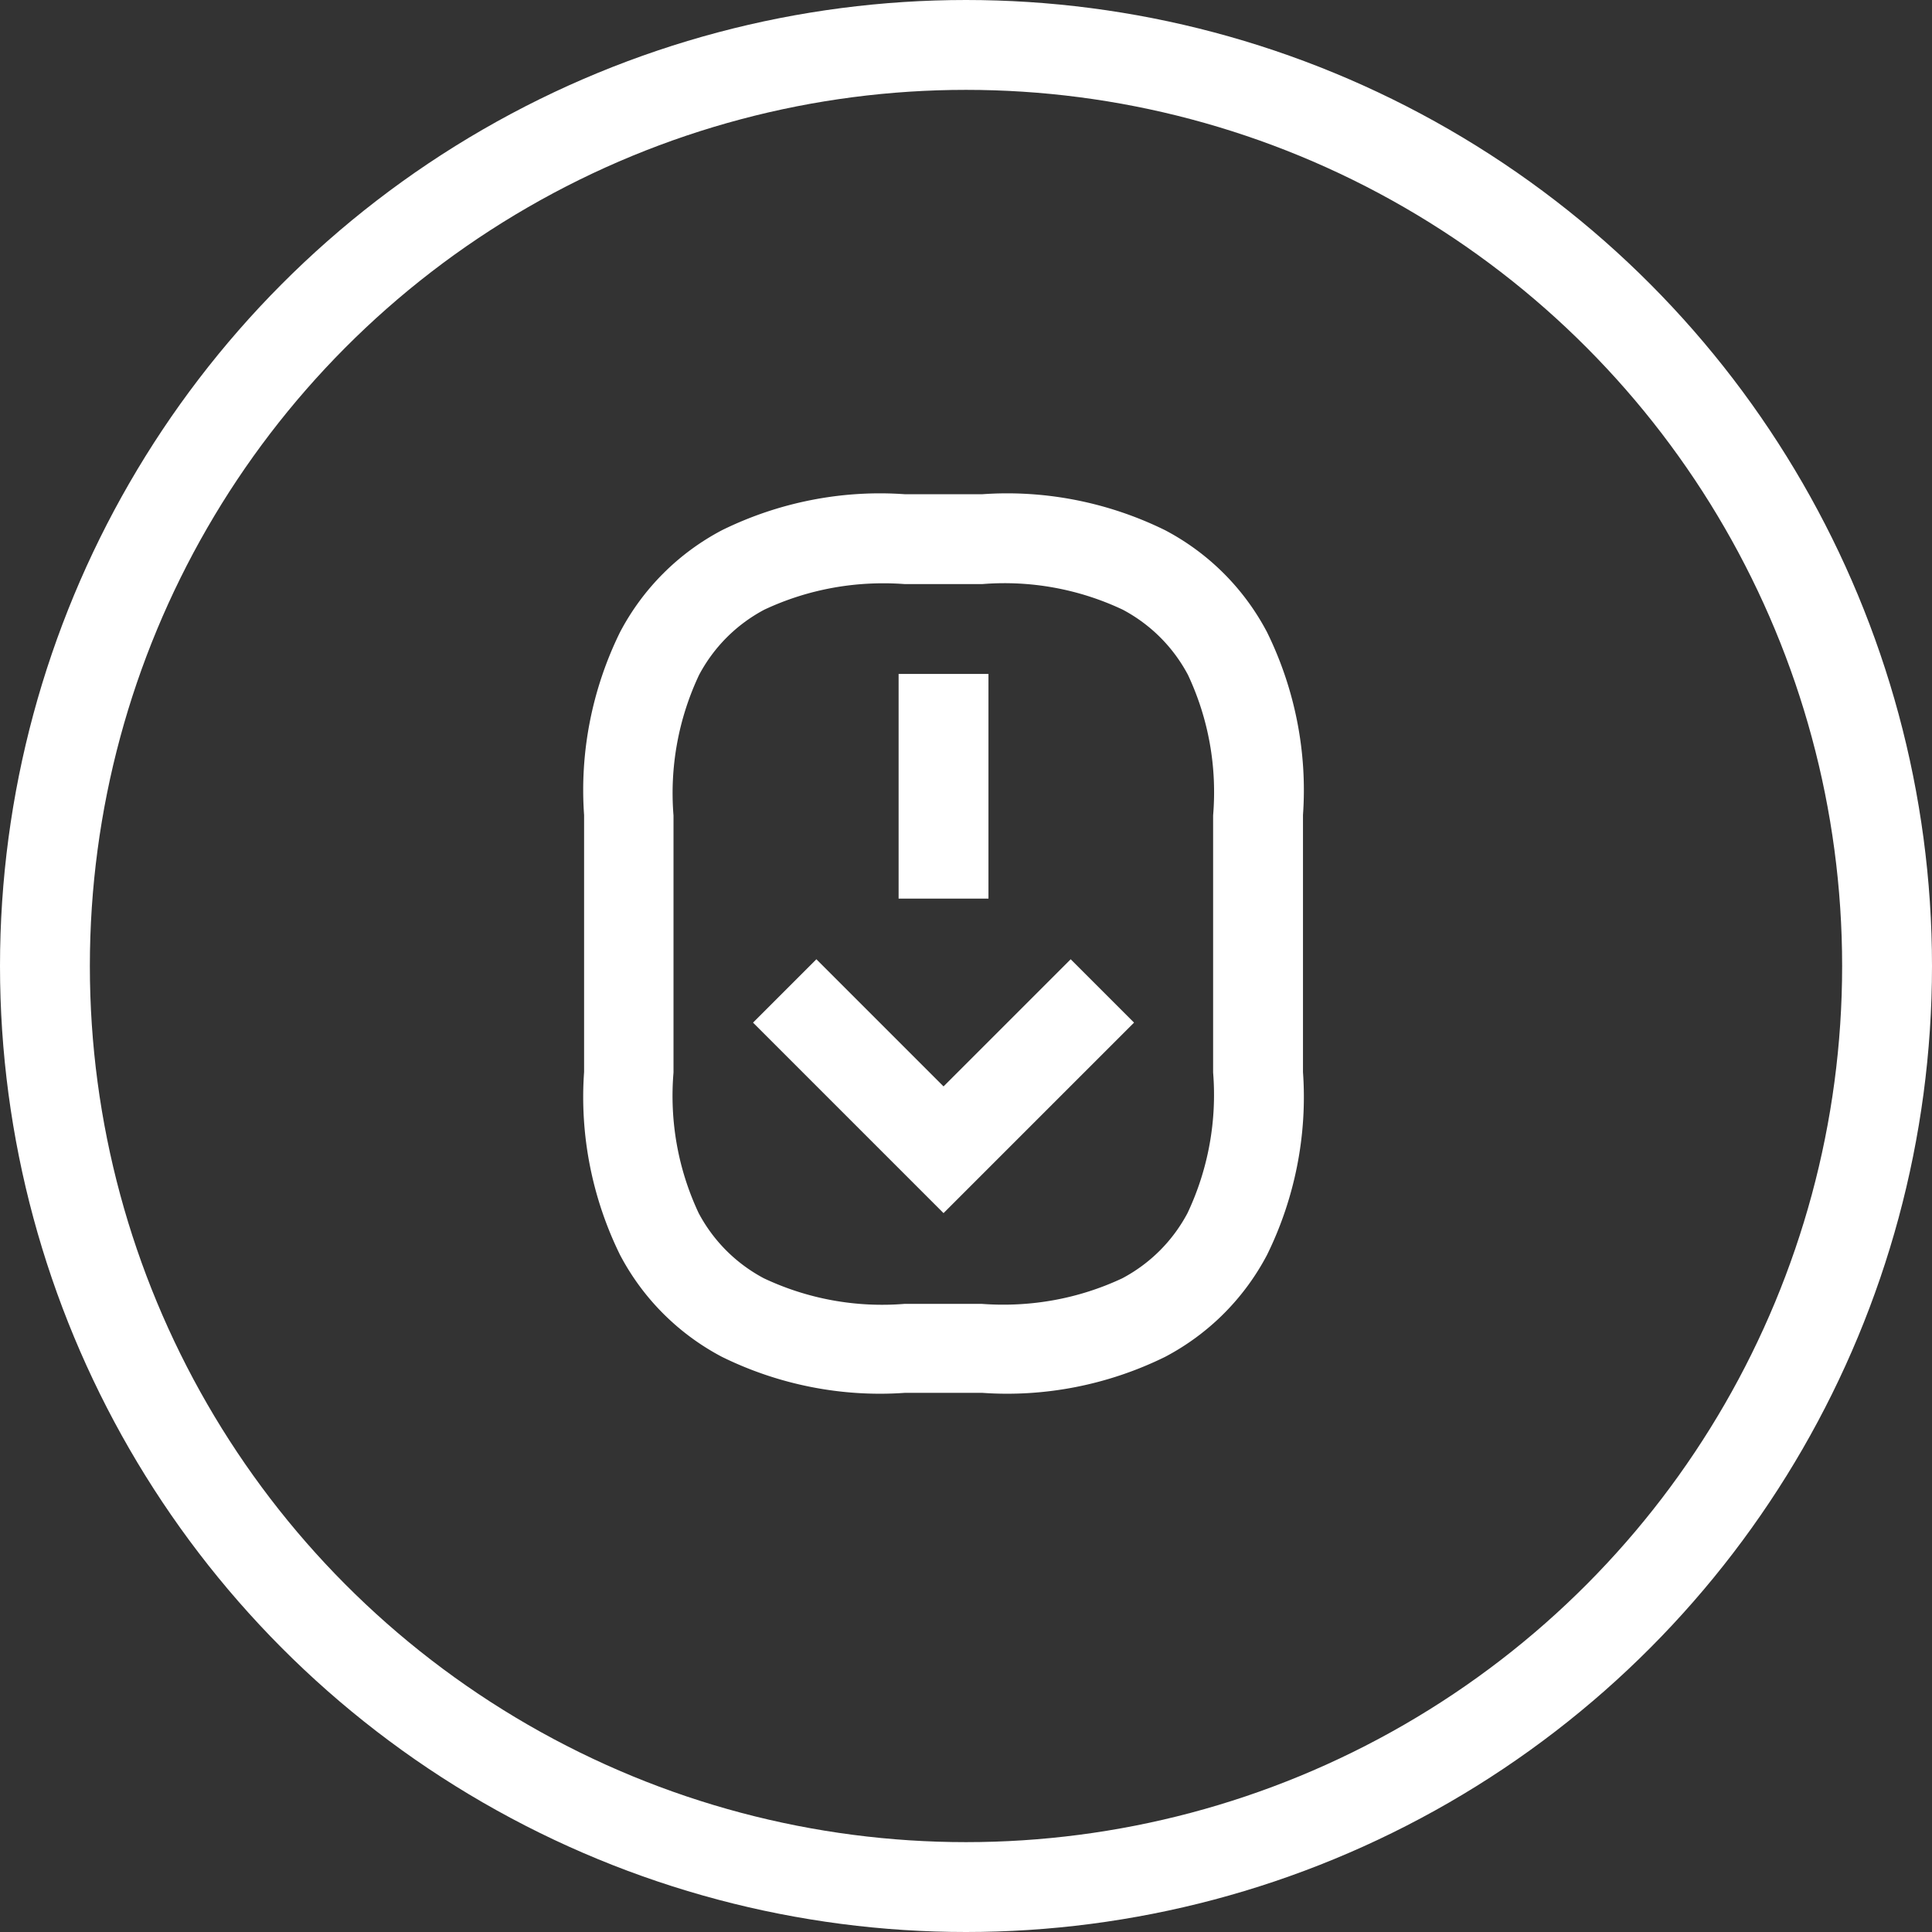
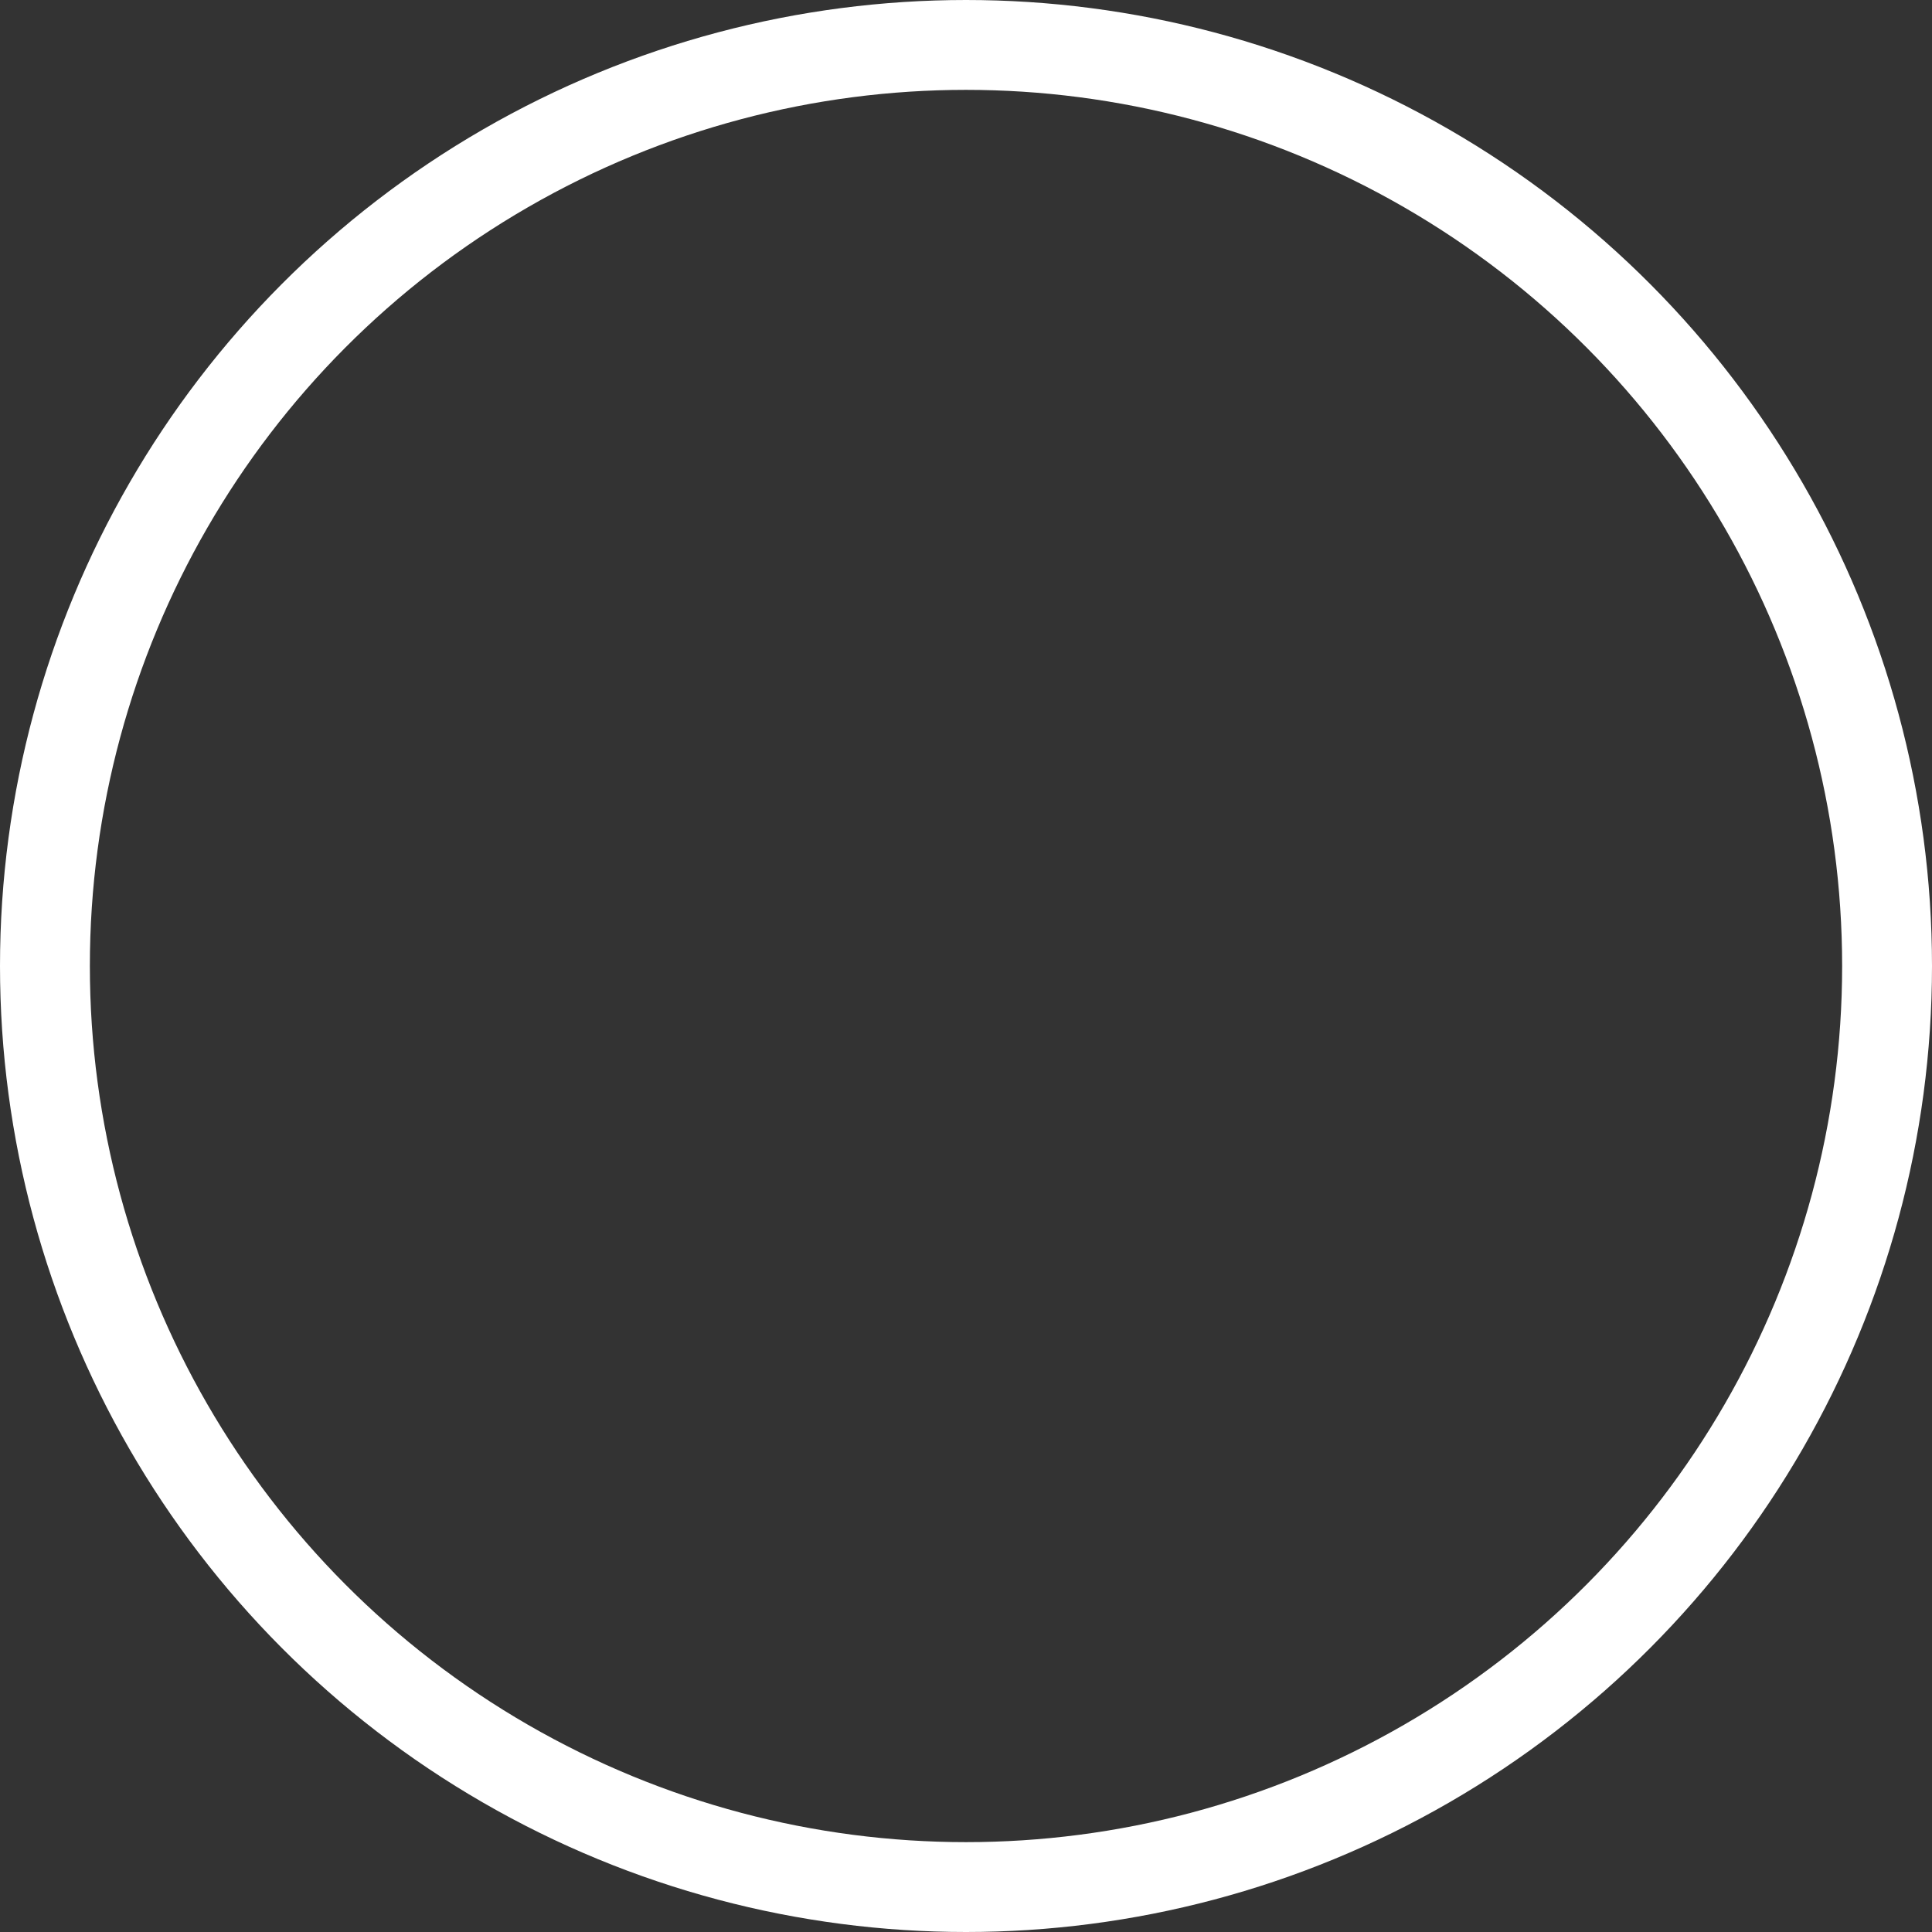
<svg xmlns="http://www.w3.org/2000/svg" data-name="Ebene 1" viewBox="0 0 43 43">
  <rect x="0" y="0" width="43" height="43" fill="#333333" stroke="none" />
  <g data-name="scroll down">
    <g fill="none" data-name="Ellipse 1">
      <circle cx="21.5" cy="21.5" r="21.5" />
      <circle cx="21.5" cy="21.5" r="20.5" stroke="#fff" stroke-width="2" />
    </g>
-     <path fill="#fff" d="M17.01 13.57c.98-.46 2.05-.65 3.13-.57h1.72a6.16 6.16 0 0 1 3.13.57c.62.33 1.12.83 1.45 1.45.46.98.65 2.05.56 3.13v5.72a6.16 6.16 0 0 1-.57 3.13c-.33.62-.83 1.12-1.45 1.45-.98.46-2.05.65-3.13.57h-1.72a6.16 6.16 0 0 1-3.13-.57c-.62-.33-1.12-.83-1.45-1.45-.46-.98-.65-2.05-.56-3.13v-5.72a6.16 6.16 0 0 1 .57-3.13c.33-.62.83-1.12 1.45-1.45ZM21.86 11h-1.72c-1.4-.1-2.81.18-4.07.8-.97.51-1.76 1.3-2.27 2.27-.62 1.26-.9 2.67-.8 4.07v5.72c-.1 1.4.18 2.81.8 4.07.51.97 1.3 1.76 2.27 2.27 1.26.62 2.67.9 4.07.8h1.72c1.4.1 2.81-.18 4.07-.8.97-.51 1.76-1.3 2.27-2.27.62-1.26.9-2.67.8-4.07v-5.72c.1-1.4-.18-2.81-.8-4.07-.51-.97-1.3-1.76-2.27-2.27-1.26-.62-2.67-.9-4.07-.8Zm.14 4h-2v5h2v-5Zm-5.24 7.76L21 27l4.24-4.24-1.41-1.41L21 24.18l-2.83-2.83-1.41 1.41Z" data-name="Pfad 458" />
  </g>
</svg>